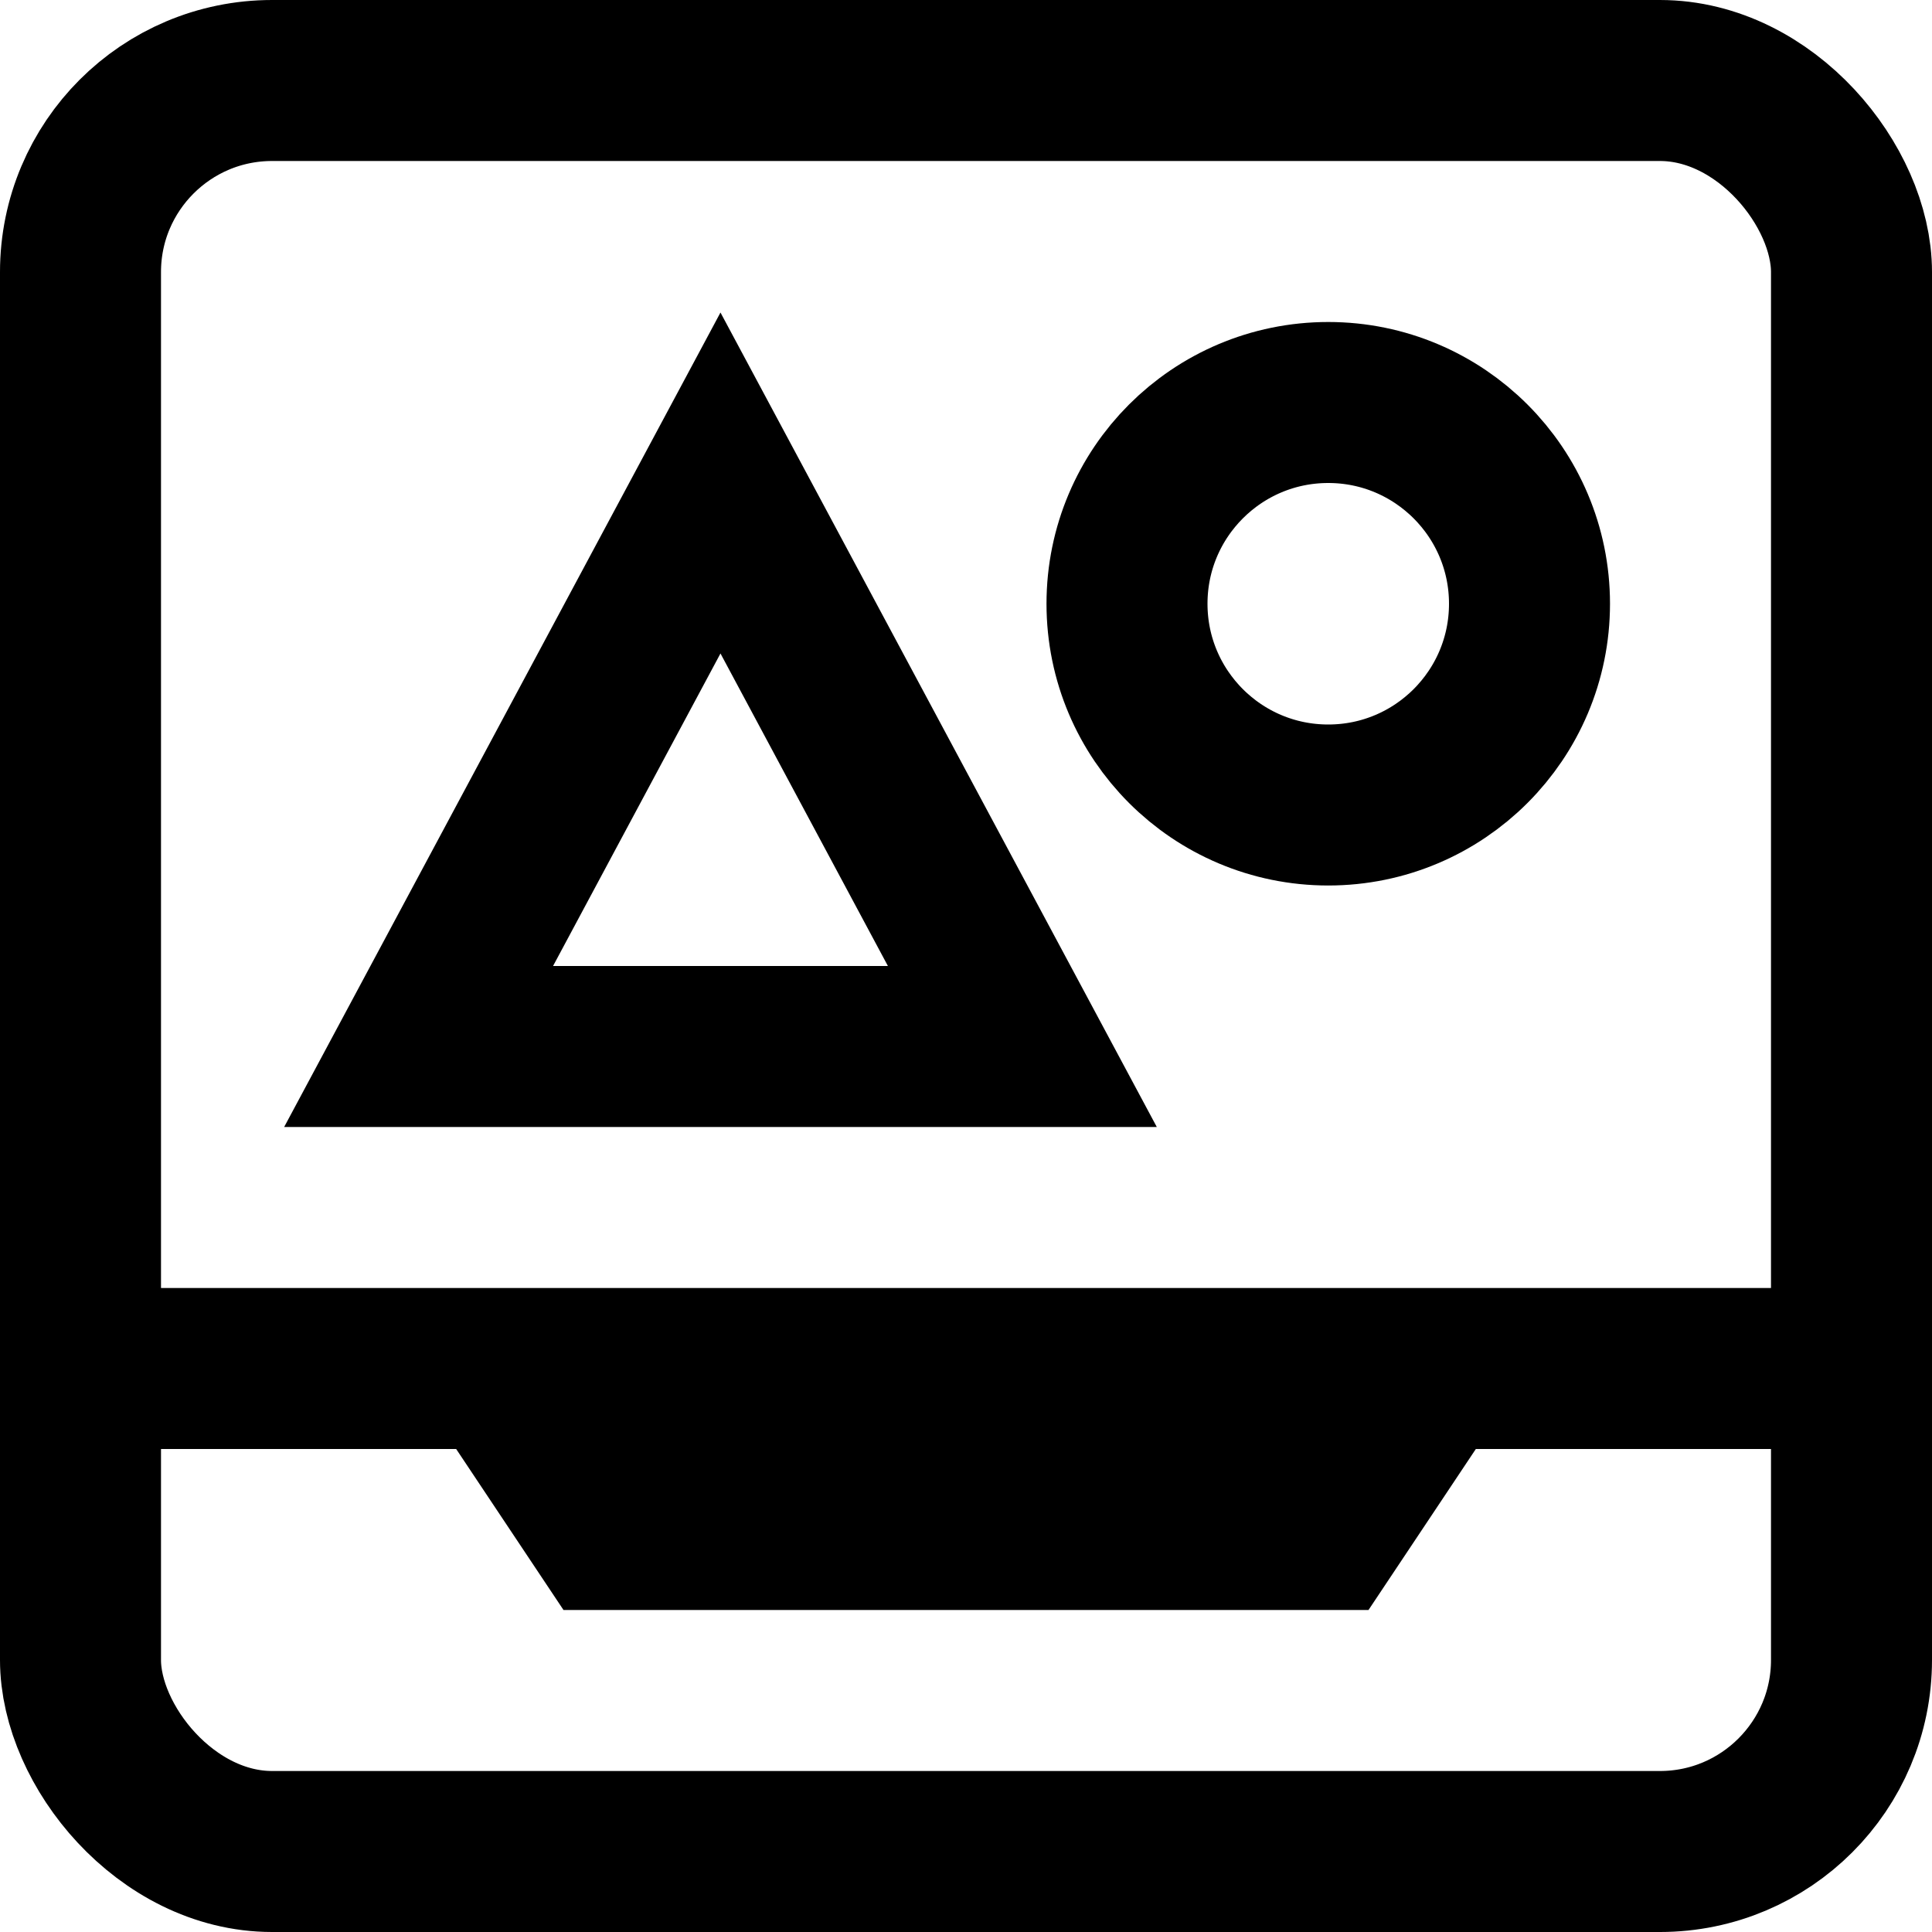
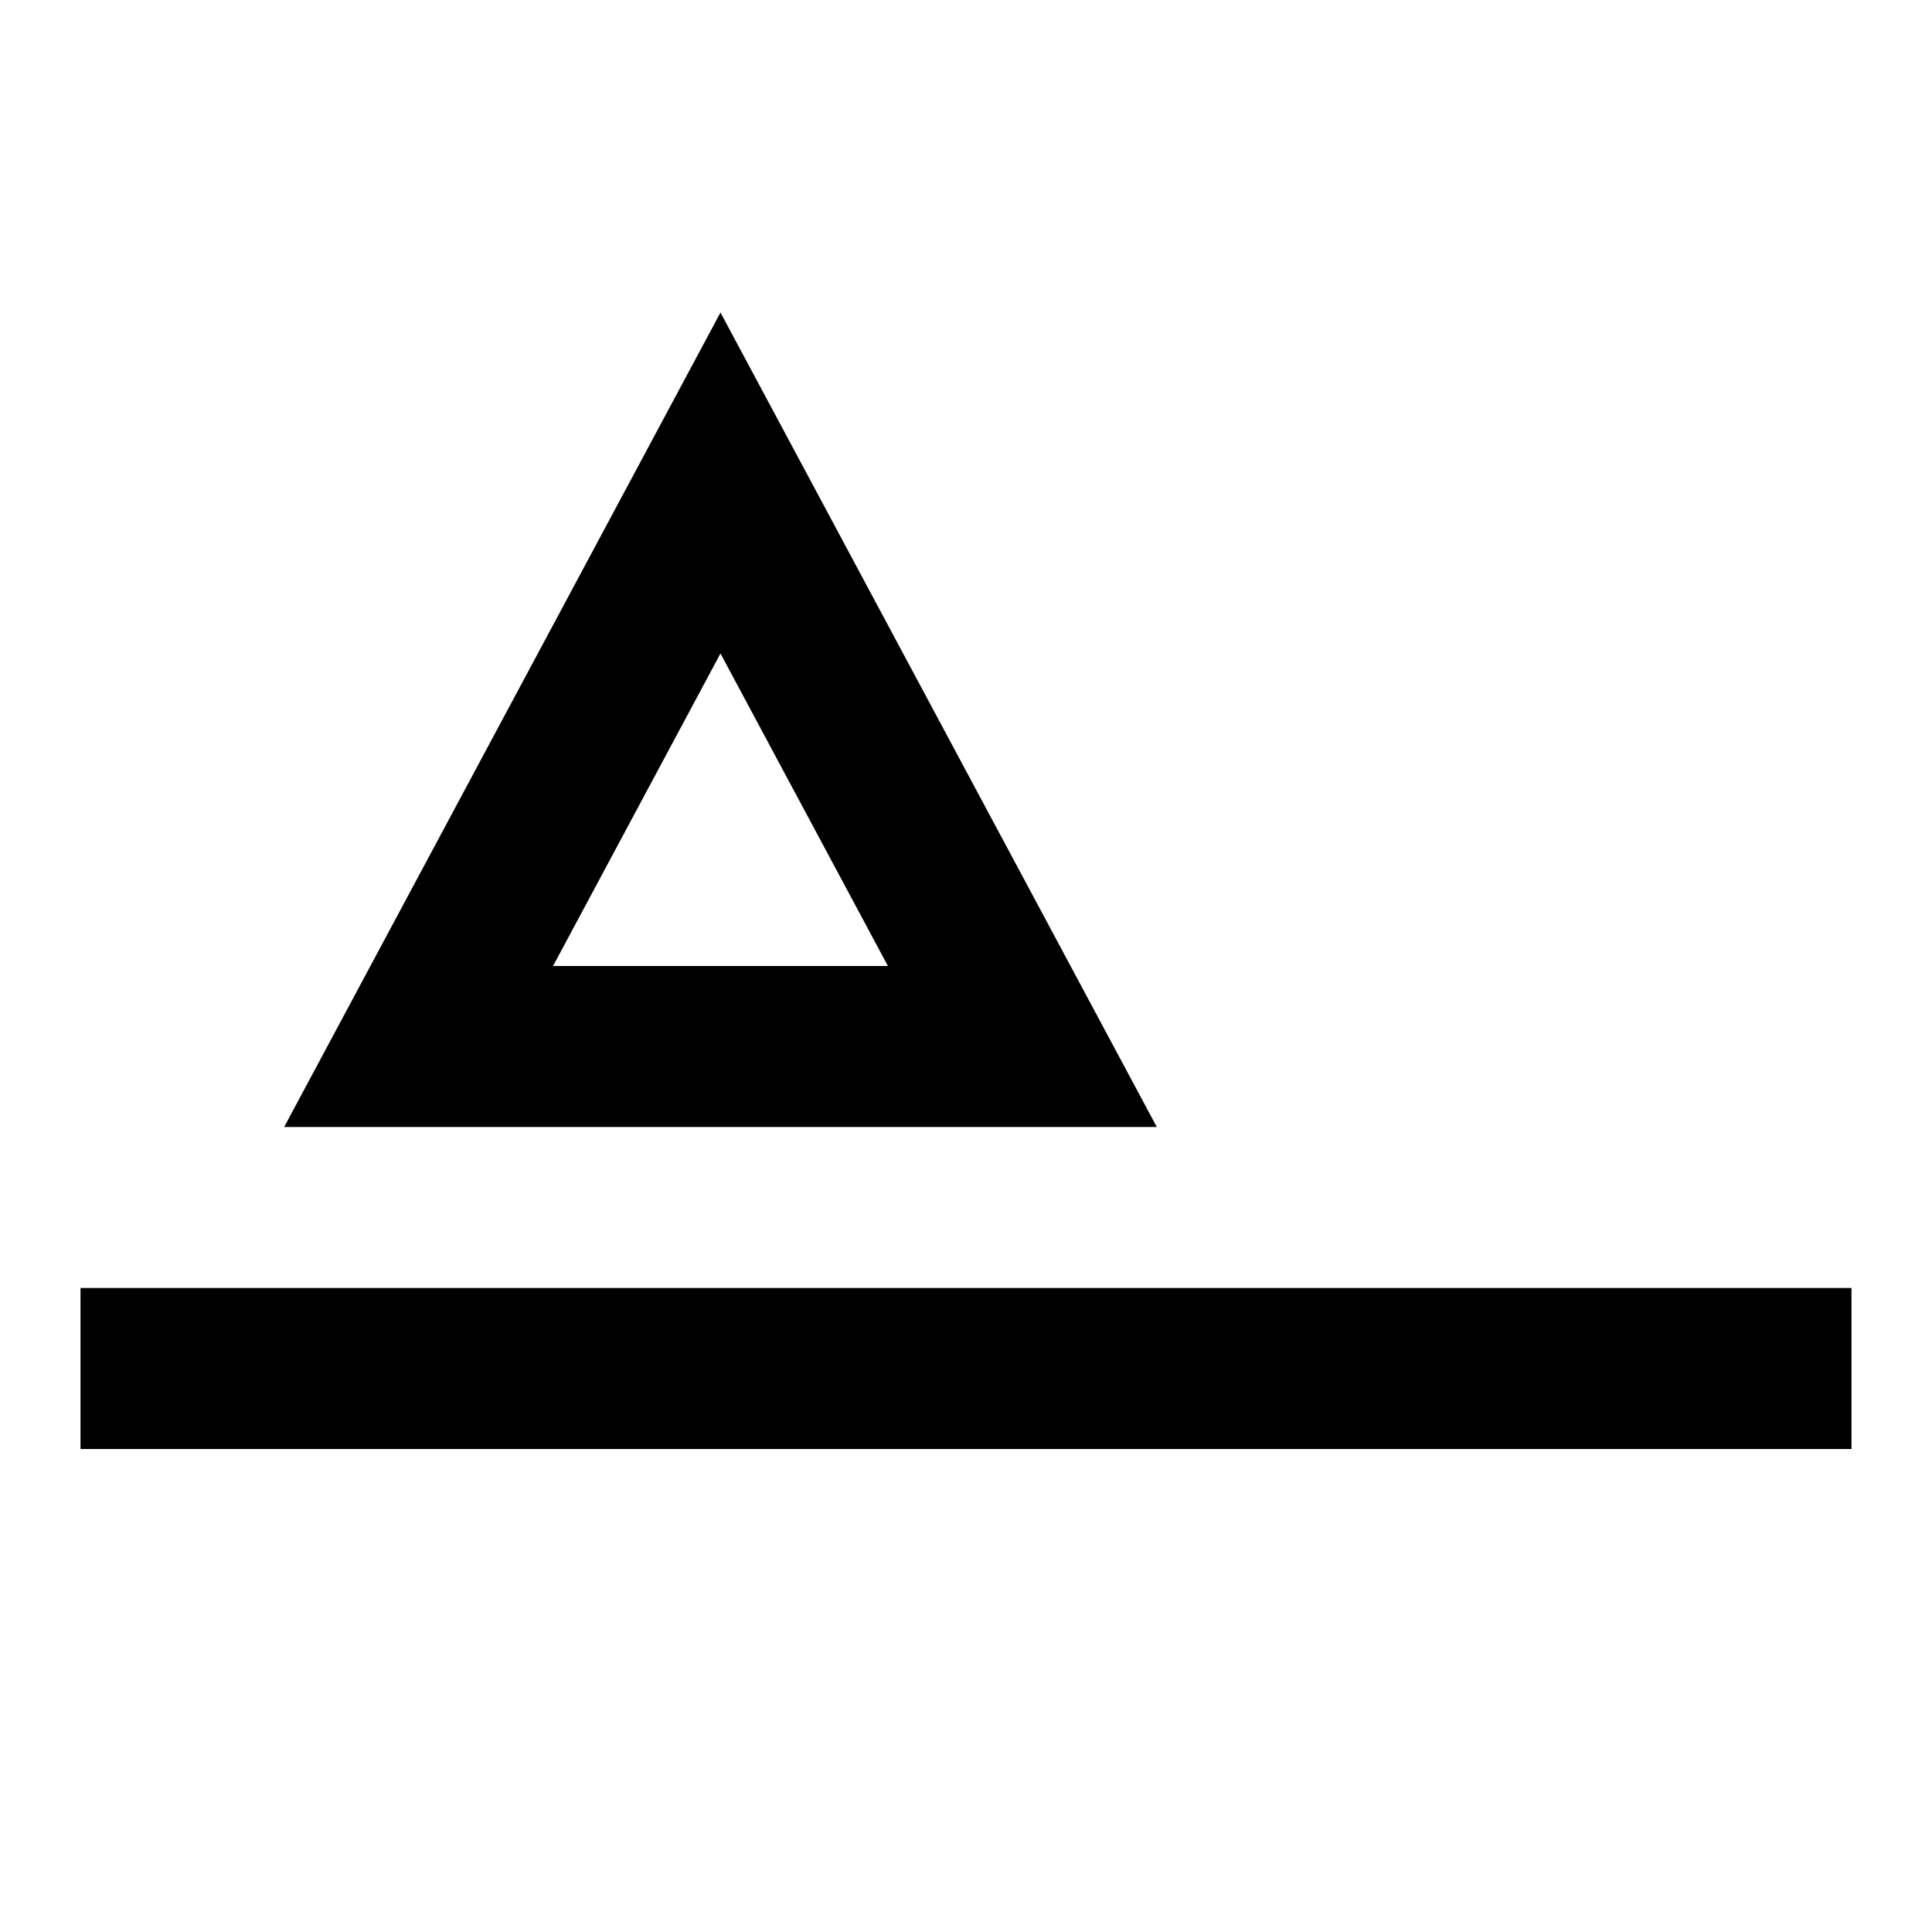
<svg xmlns="http://www.w3.org/2000/svg" width="24" height="24" viewBox="0 0 24 24">
-   <rect width="22" height="22" x="1" y="1" fill="none" stroke="currentColor" stroke-miterlimit="10" stroke-width="2" rx="2.38" ry="2.38" />
-   <path fill="currentColor" d="M17 20H7l-2-3h14z" />
  <path fill="none" stroke="currentColor" stroke-miterlimit="10" stroke-width="2" d="M1 17h22M8.95 6 5.2 13h7.5z" />
-   <circle cx="16.5" cy="7.5" r="2.5" fill="none" stroke="currentColor" stroke-miterlimit="10" stroke-width="2" />
</svg>